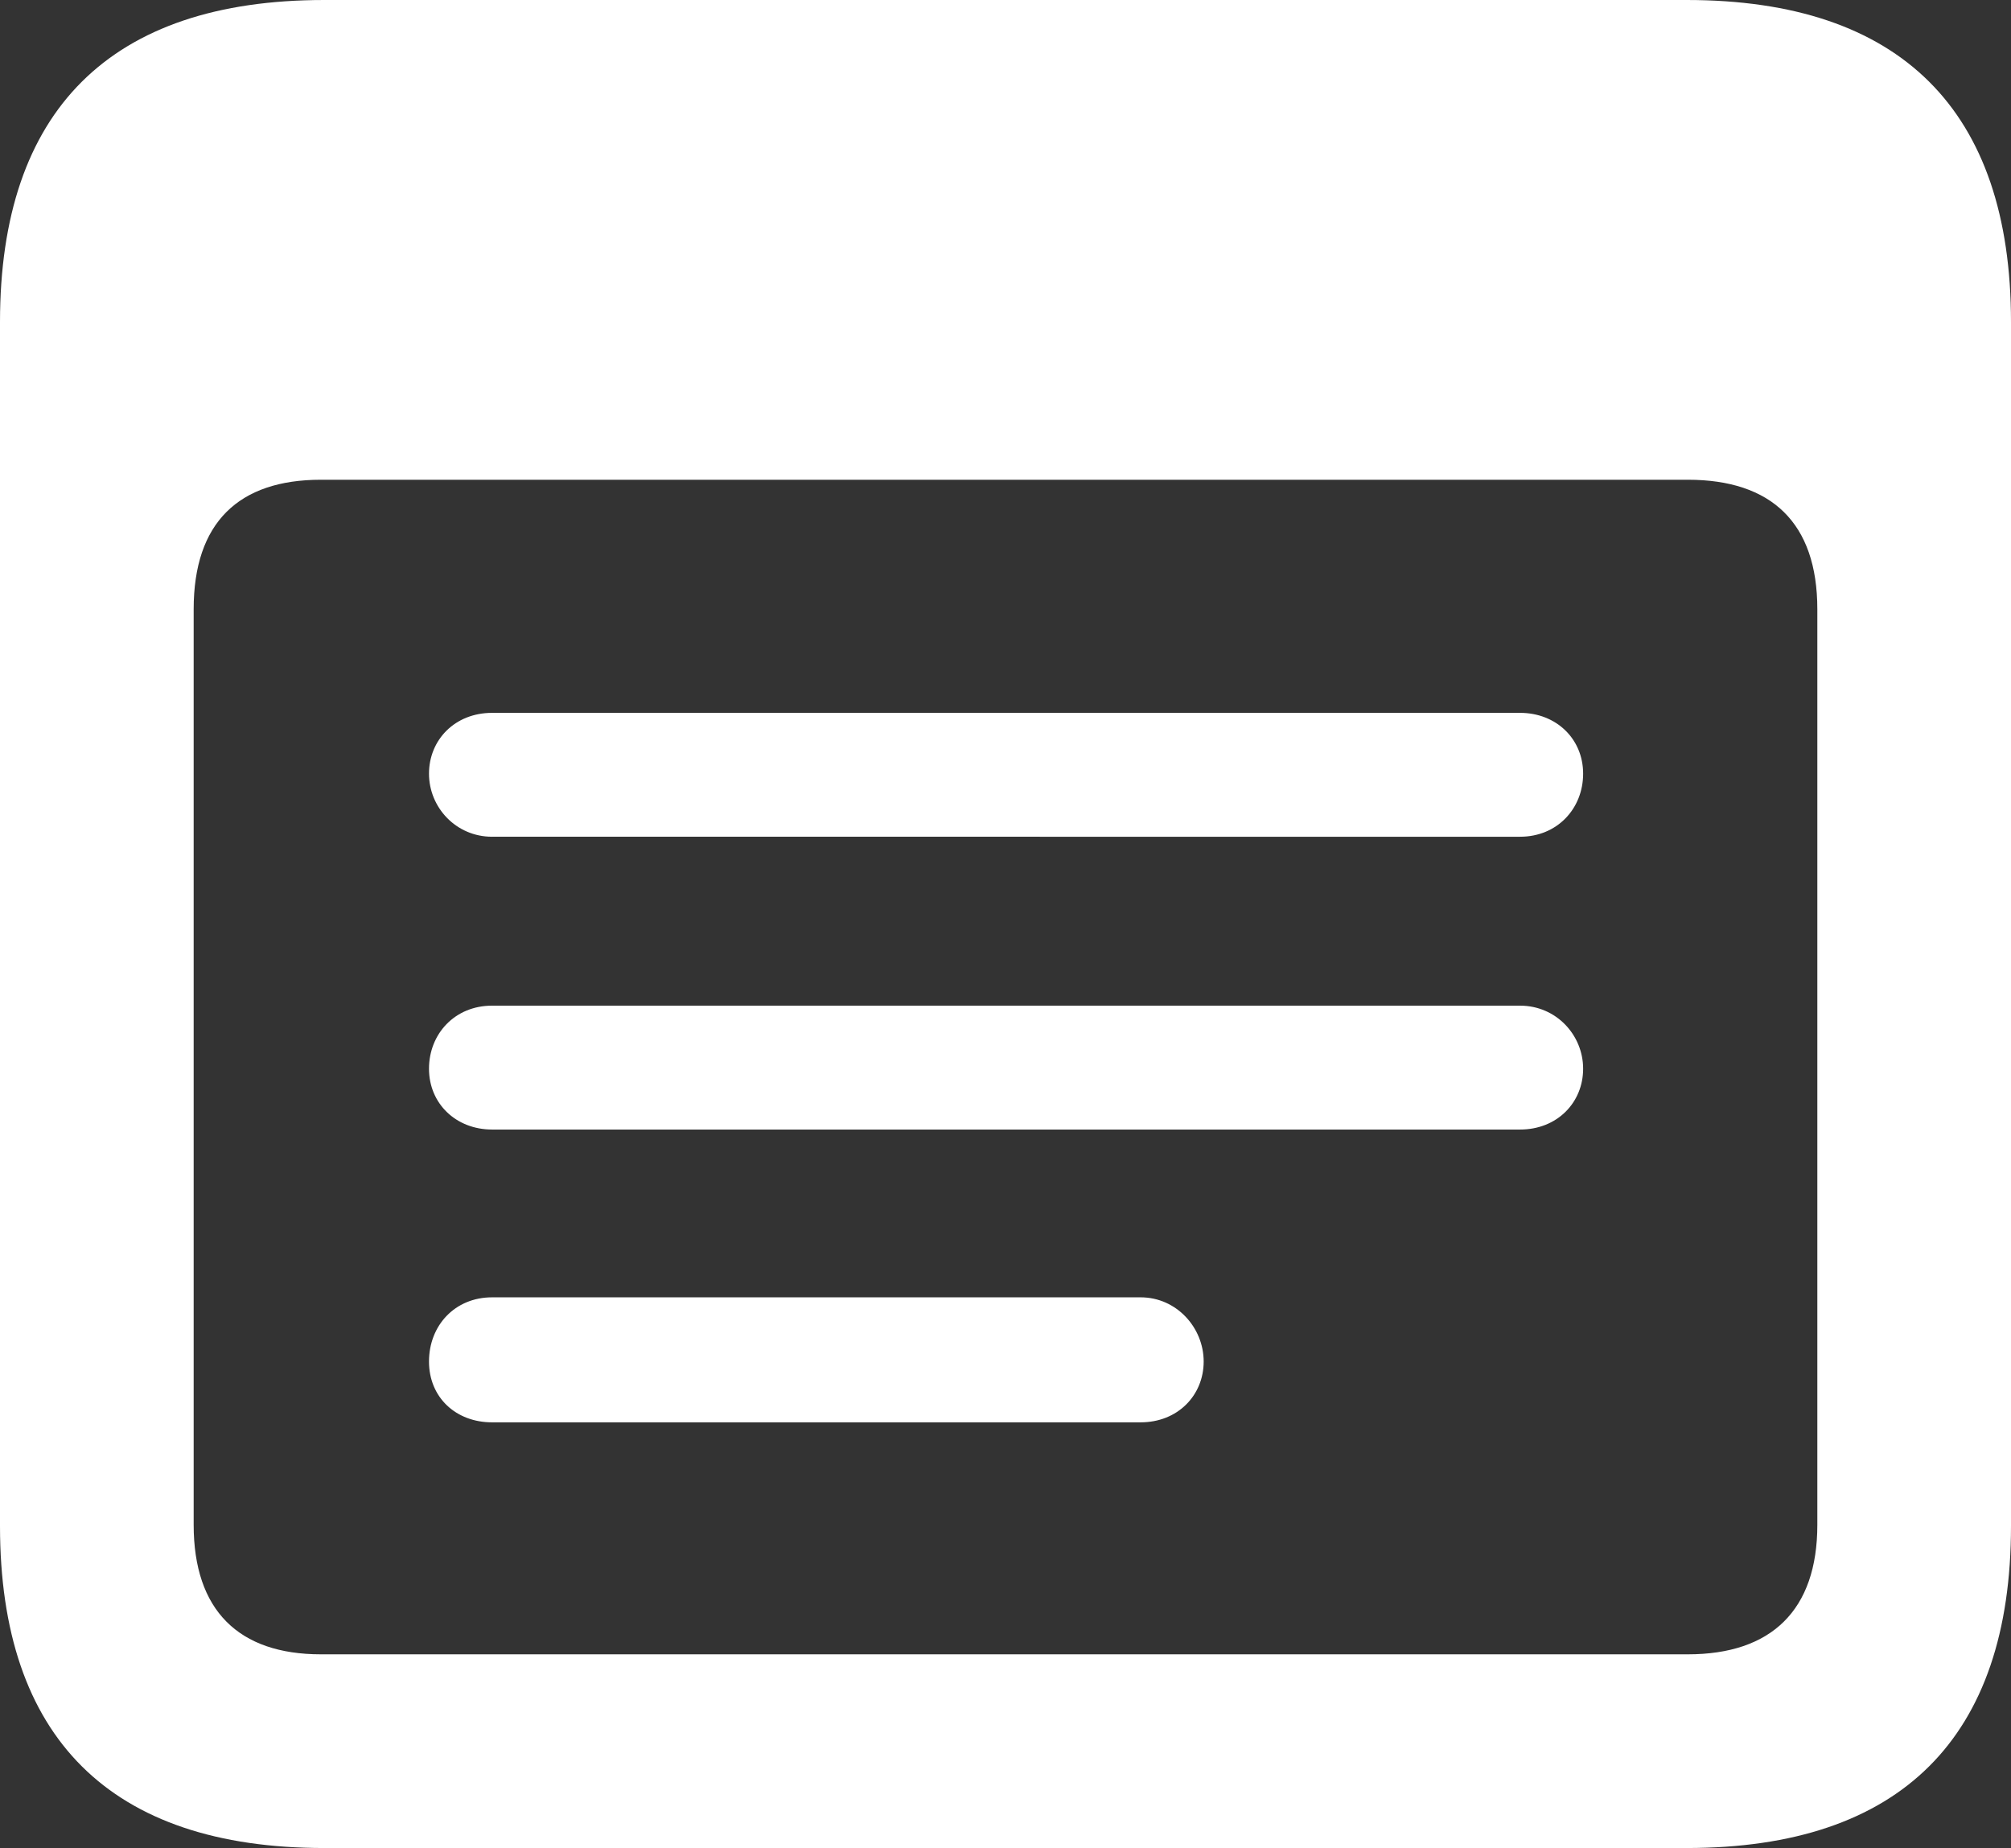
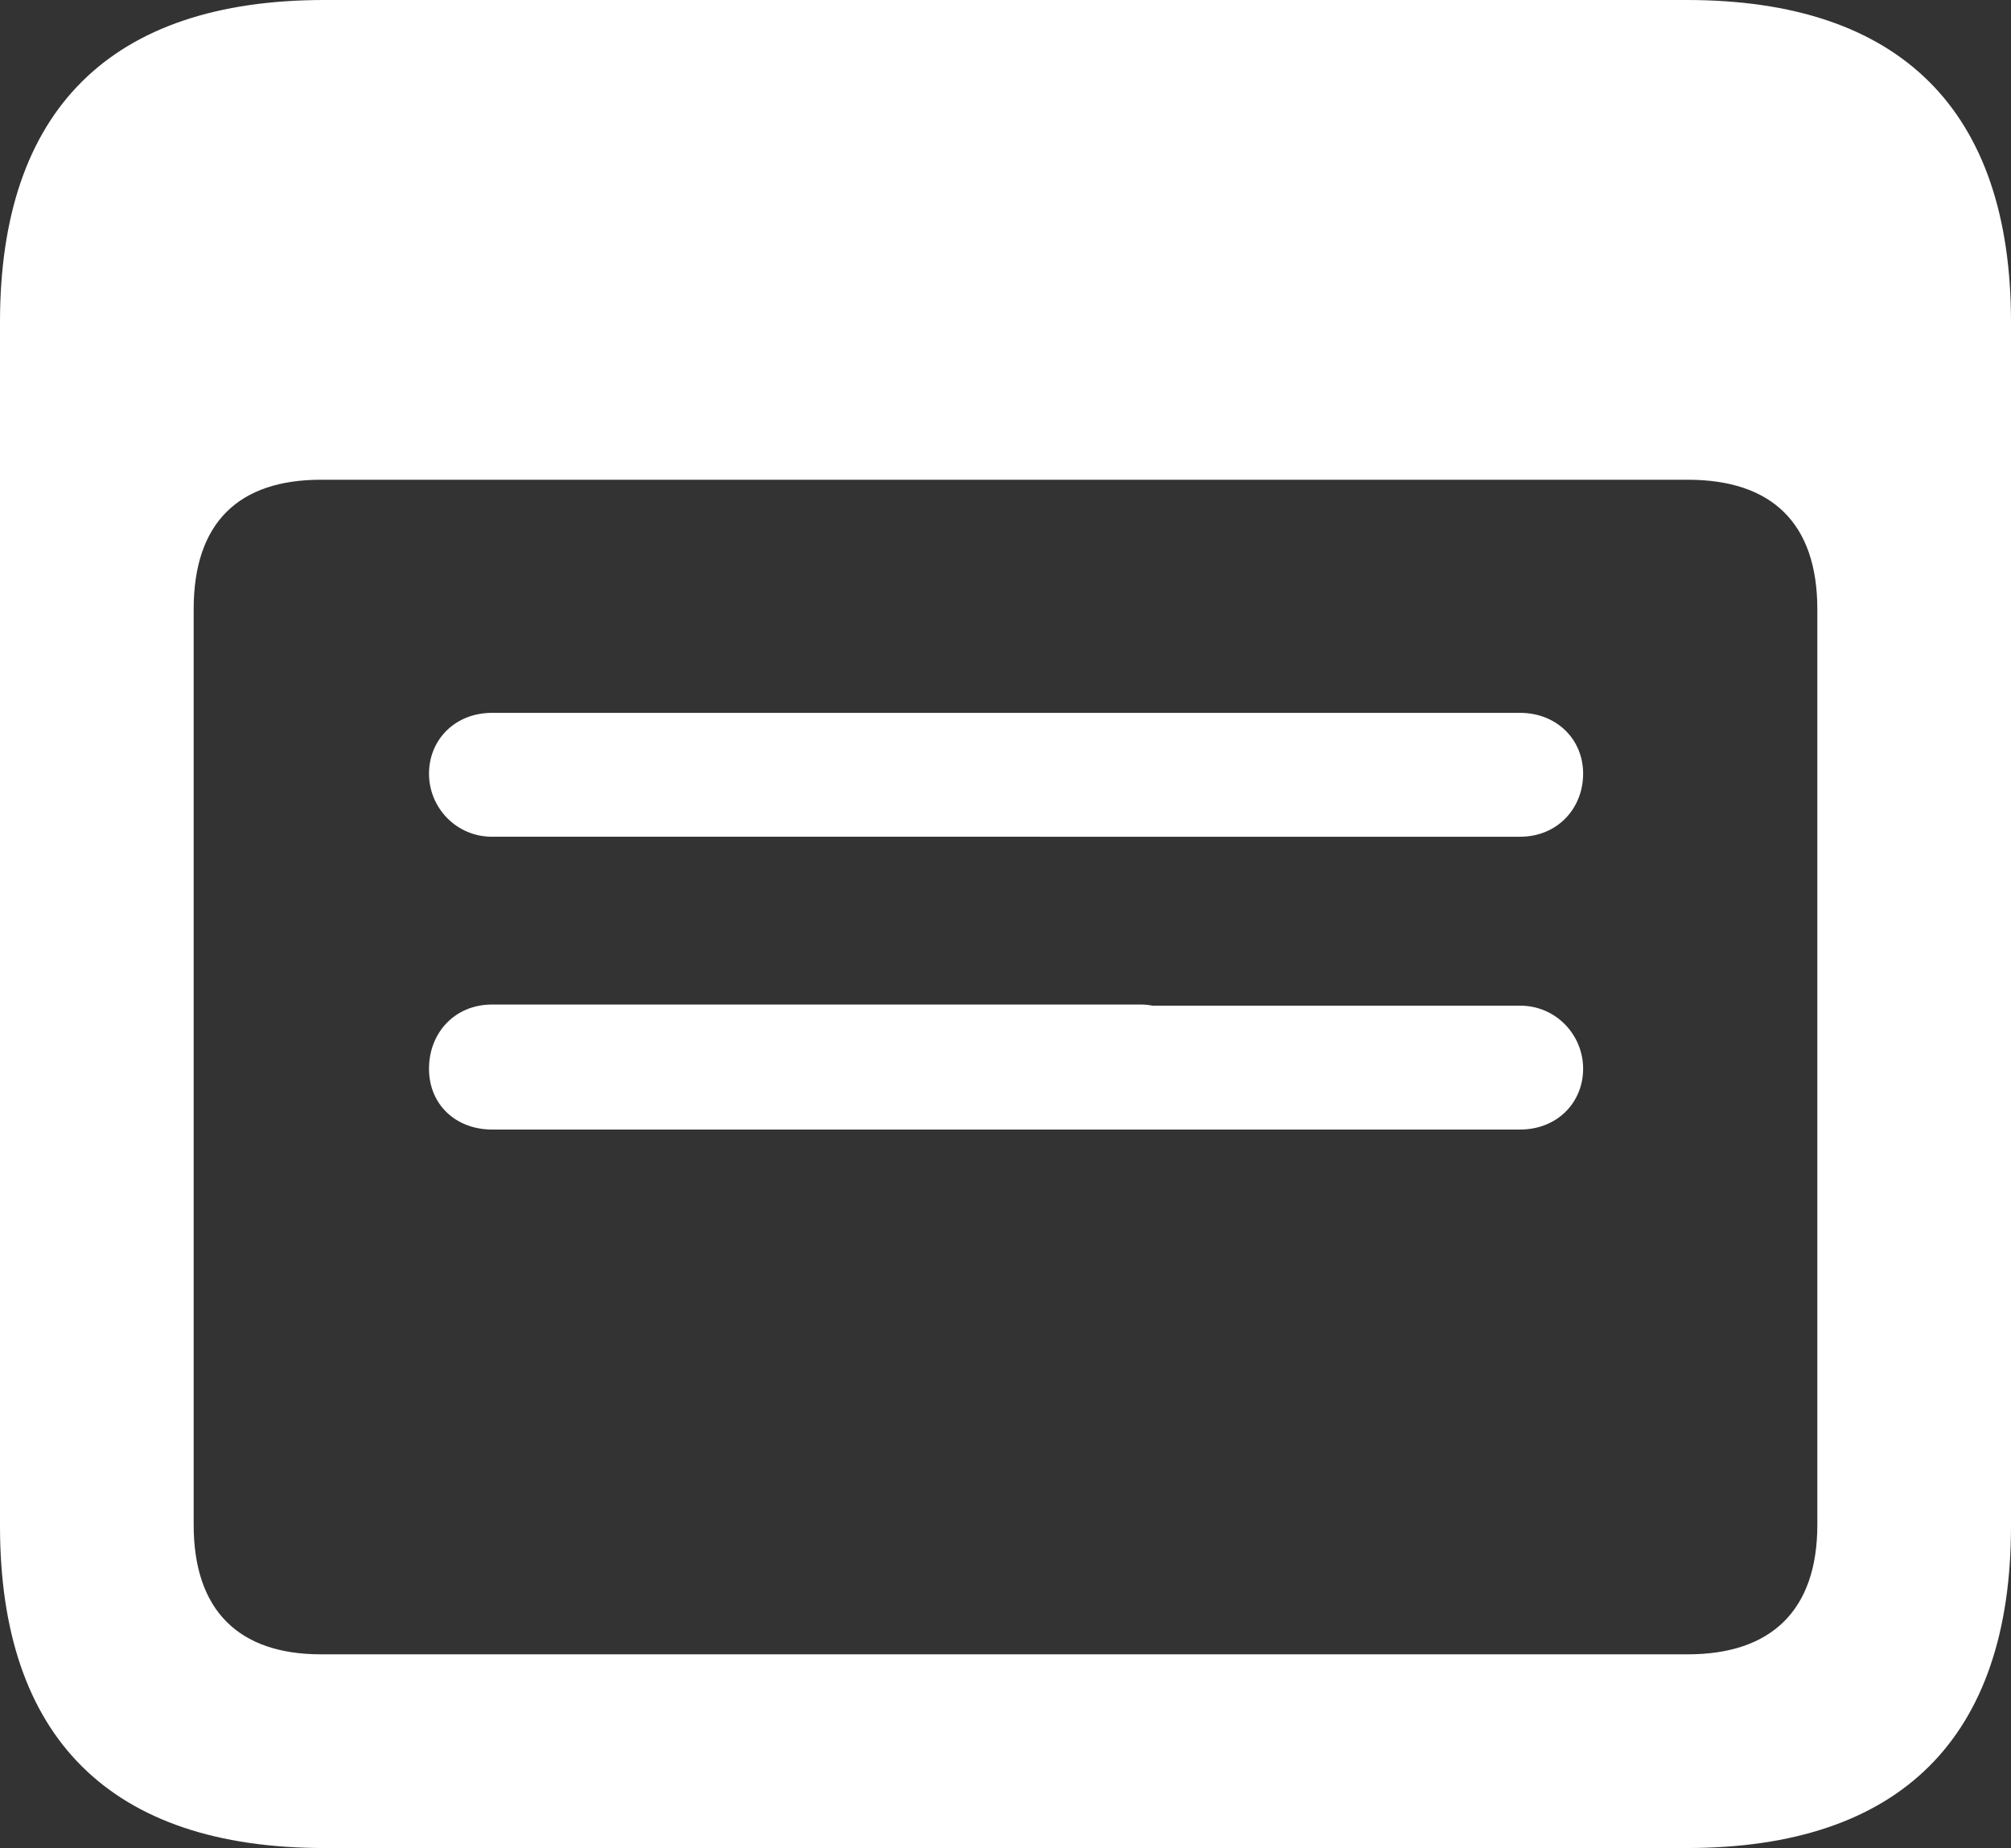
<svg xmlns="http://www.w3.org/2000/svg" id="Layer_1" viewBox="0 0 17.86 16.41">
  <rect x="0" y="0" width="17.86" height="16.41" fill="#333333" stroke="none" />
  <defs>
    <style>.cls-1{fill:#fff;}</style>
  </defs>
-   <path class="cls-1" d="M2.88,16.41H14.98c1.9,0,2.88-.98,2.88-2.86V2.86c0-1.88-.98-2.86-2.88-2.86H2.88C.98,0,0,.98,0,2.86V13.55c0,1.88,.98,2.86,2.88,2.86Zm-.03-1.72c-.73,0-1.13-.39-1.13-1.15V5.41c0-.77,.4-1.15,1.13-1.15H14.99c.74,0,1.15,.38,1.15,1.15V13.54c0,.76-.41,1.15-1.15,1.15H2.86Zm1.51-7.26H13.5c.33,0,.56-.25,.56-.56s-.24-.54-.56-.54H4.37c-.33,0-.56,.24-.56,.54s.24,.56,.56,.56Zm0,2.6H13.5c.33,0,.56-.24,.56-.54s-.24-.56-.56-.56H4.37c-.33,0-.56,.25-.56,.56s.24,.54,.56,.54Zm0,2.6h5.77c.33,0,.56-.24,.56-.54s-.24-.57-.56-.57H4.37c-.33,0-.56,.25-.56,.57s.24,.54,.56,.54Z" />
+   <path class="cls-1" d="M2.88,16.41H14.98c1.9,0,2.88-.98,2.88-2.86V2.86c0-1.88-.98-2.86-2.88-2.86H2.88C.98,0,0,.98,0,2.86V13.55c0,1.88,.98,2.86,2.88,2.86Zm-.03-1.72c-.73,0-1.13-.39-1.13-1.15V5.41c0-.77,.4-1.15,1.13-1.15H14.99c.74,0,1.15,.38,1.15,1.15V13.54c0,.76-.41,1.15-1.15,1.15H2.86Zm1.51-7.26H13.5c.33,0,.56-.25,.56-.56s-.24-.54-.56-.54H4.37c-.33,0-.56,.24-.56,.54s.24,.56,.56,.56Zm0,2.6H13.5c.33,0,.56-.24,.56-.54s-.24-.56-.56-.56H4.37c-.33,0-.56,.25-.56,.56s.24,.54,.56,.54Zh5.77c.33,0,.56-.24,.56-.54s-.24-.57-.56-.57H4.37c-.33,0-.56,.25-.56,.57s.24,.54,.56,.54Z" />
</svg>